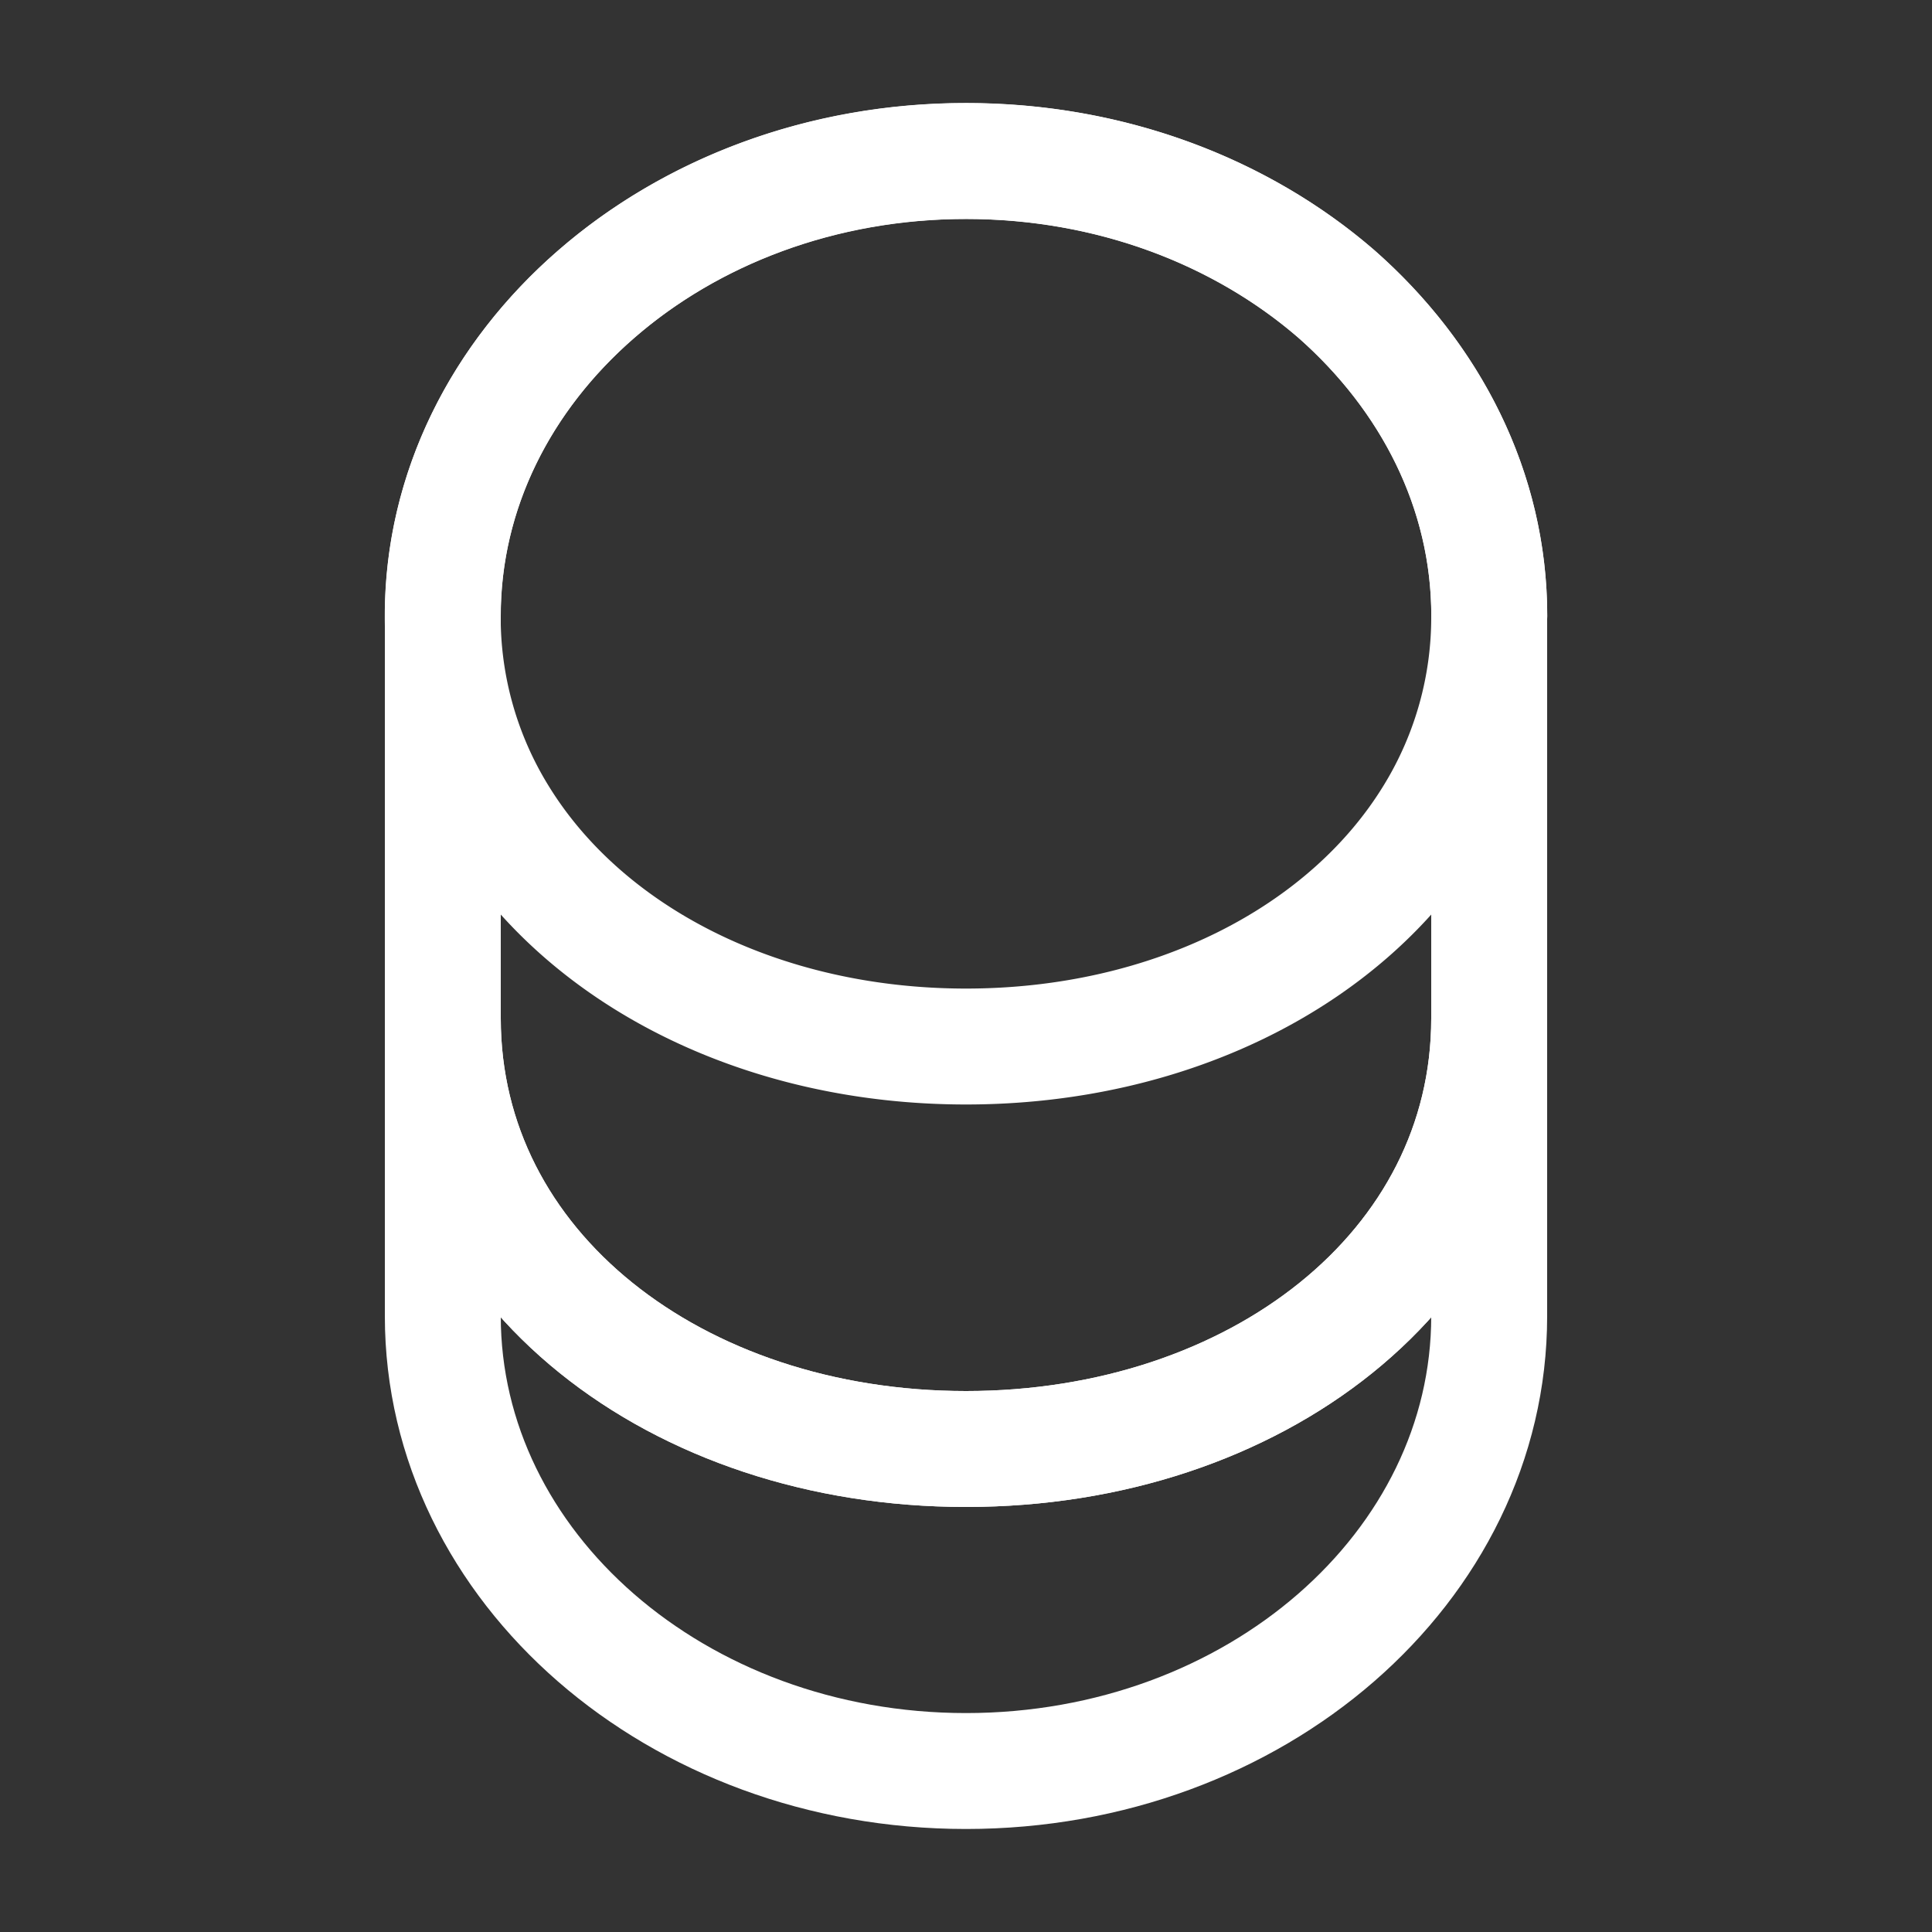
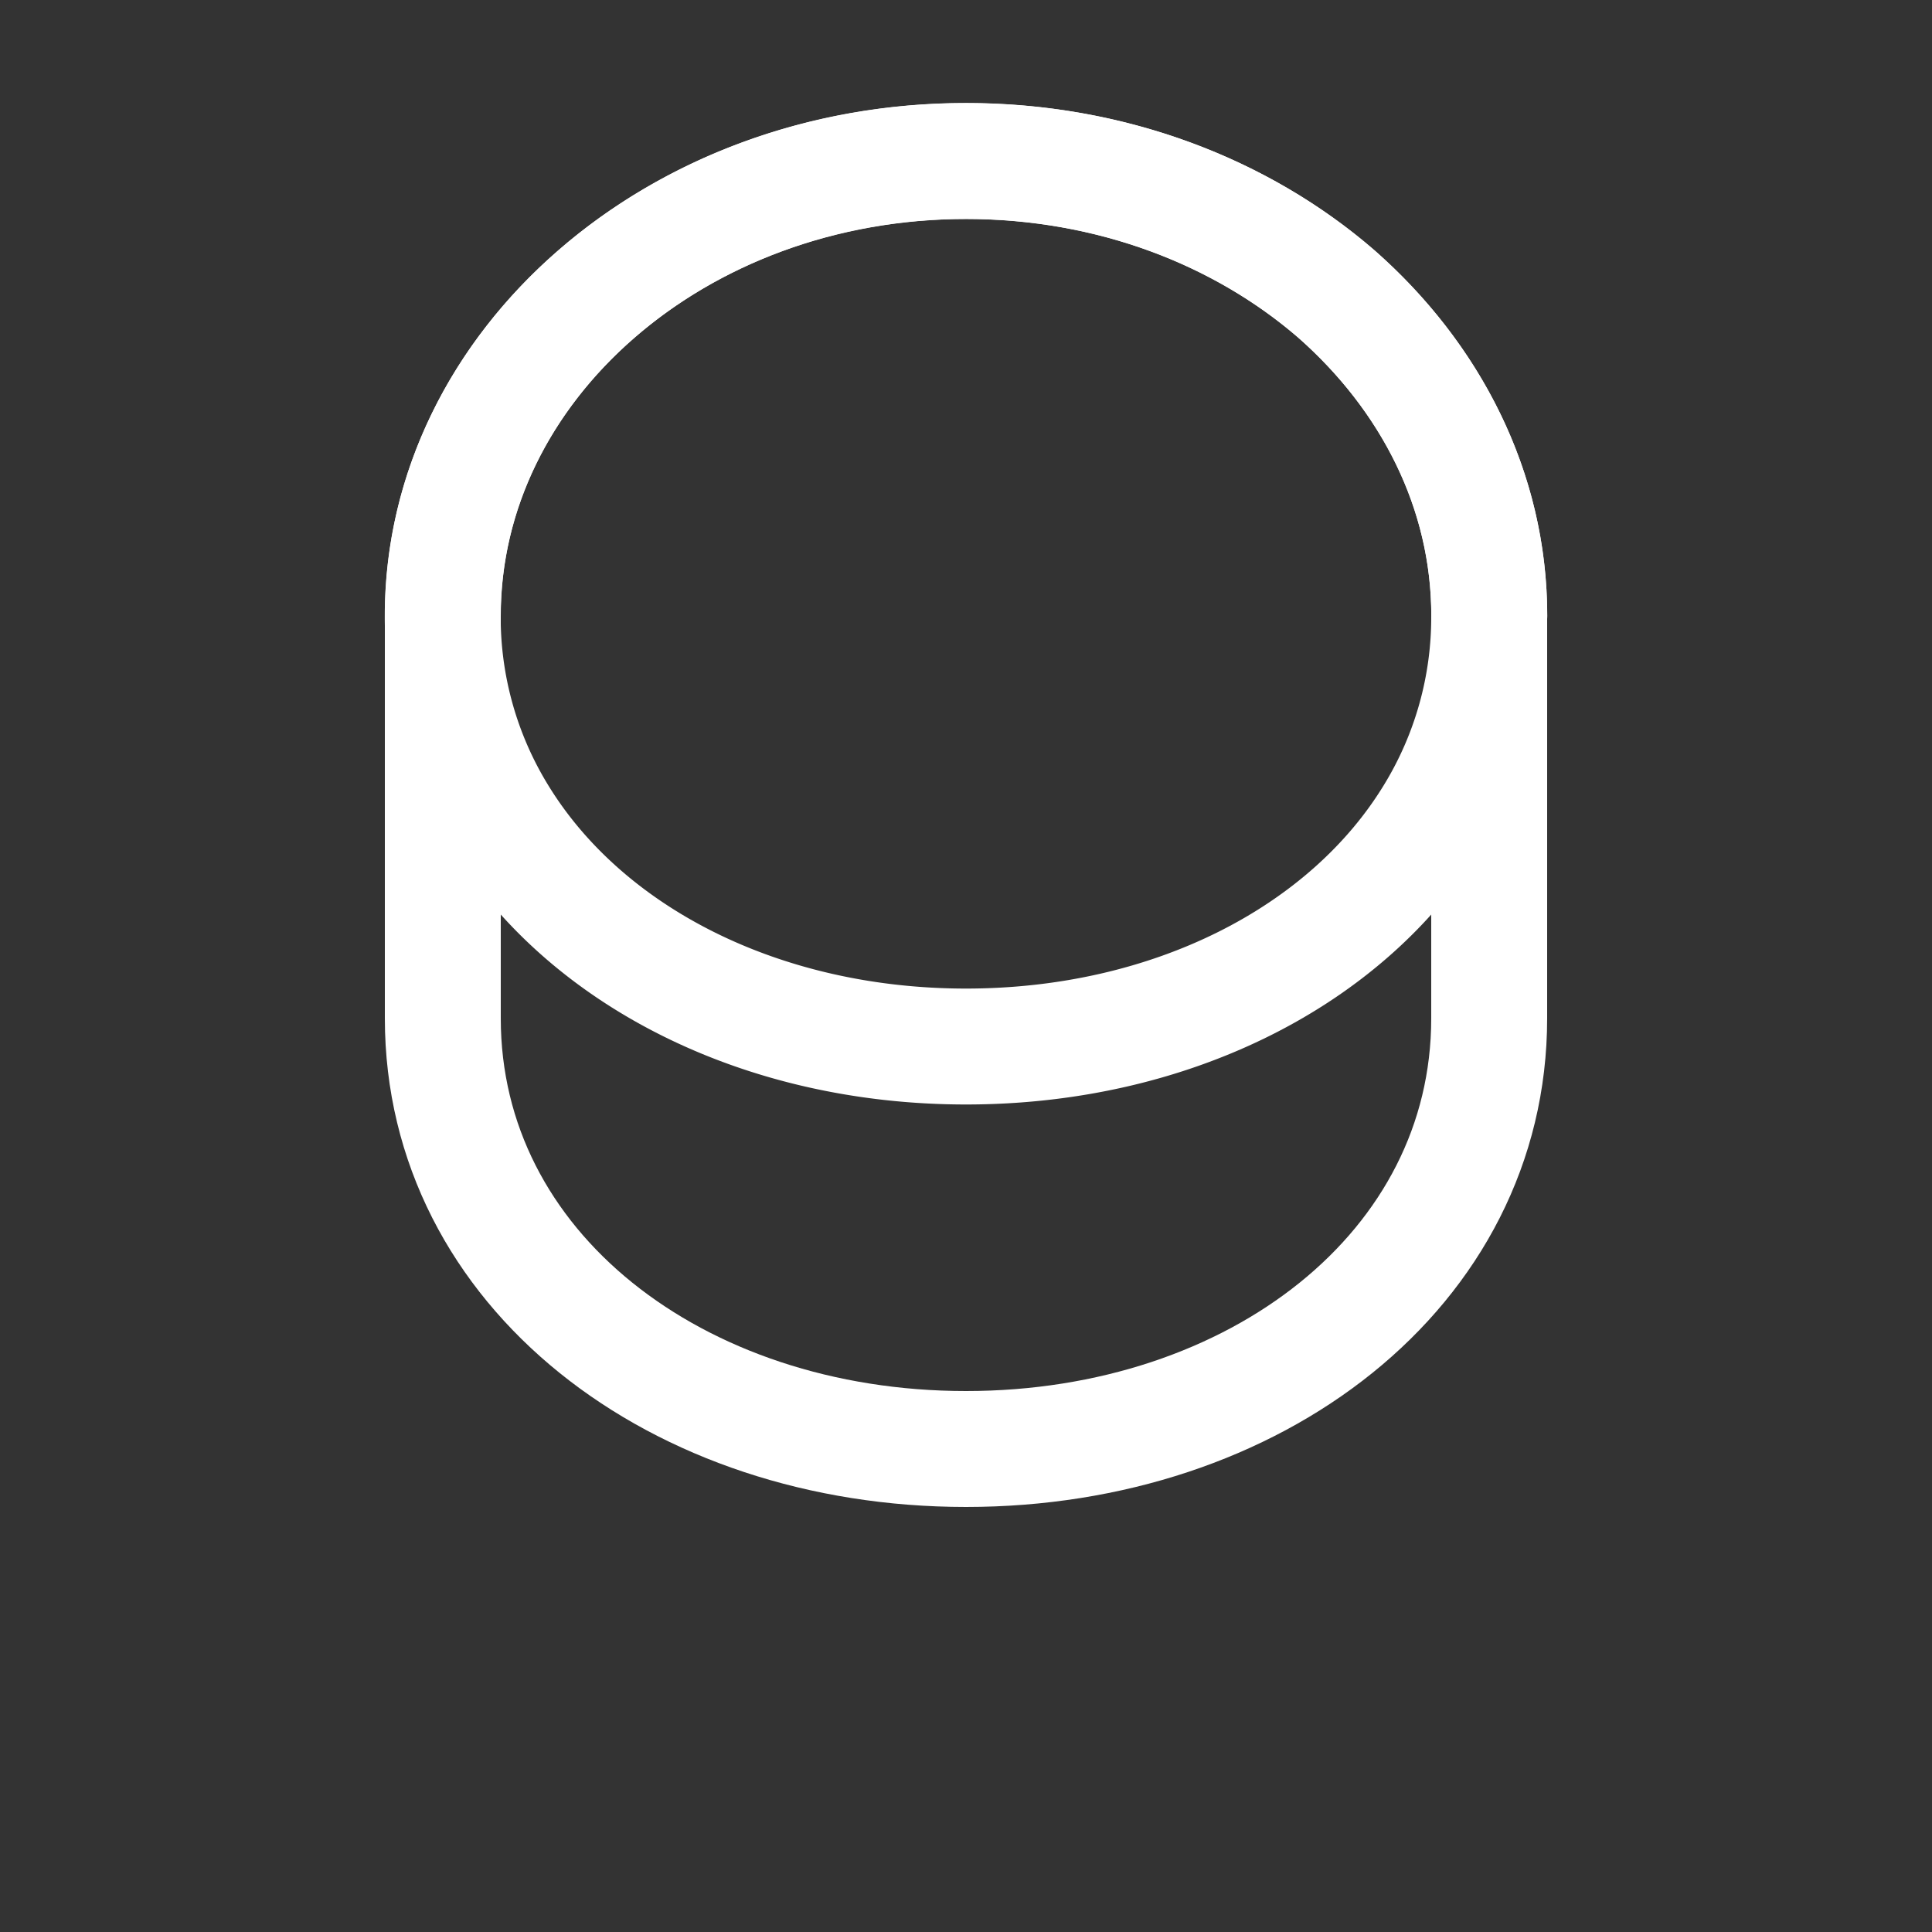
<svg xmlns="http://www.w3.org/2000/svg" aria-hidden="true" width="25" height="25" fill="none">
  <rect width="100%" height="100%" fill="#333333" stroke="none" />
-   <path d="M19.27 13.177v3.854c0 3.25-3.03 5.886-6.77 5.886-3.74 0-6.77-2.636-6.77-5.886v-3.854c0 3.25 3.03 5.573 6.77 5.573 3.74 0 6.77-2.323 6.77-5.573Z" stroke="#fff" stroke-width="1.5" stroke-linecap="round" stroke-linejoin="round" />
  <path d="M19.27 7.969a4.9 4.9 0 0 1-.718 2.573c-1.114 1.833-3.406 3-6.052 3-2.646 0-4.937-1.167-6.052-3a4.9 4.9 0 0 1-.719-2.573c0-1.625.76-3.094 1.98-4.156 1.229-1.073 2.916-1.73 4.791-1.73 1.875 0 3.563.657 4.792 1.72 1.218 1.072 1.979 2.54 1.979 4.166Z" stroke="#fff" stroke-width="1.5" stroke-linecap="round" stroke-linejoin="round" />
  <path d="M19.27 7.969v5.208c0 3.25-3.03 5.573-6.77 5.573-3.74 0-6.77-2.323-6.77-5.573V7.97c0-3.25 3.03-5.886 6.77-5.886 1.875 0 3.563.657 4.792 1.72 1.218 1.072 1.979 2.54 1.979 4.166Z" stroke="#fff" stroke-width="1.5" stroke-linecap="round" stroke-linejoin="round" />
</svg>